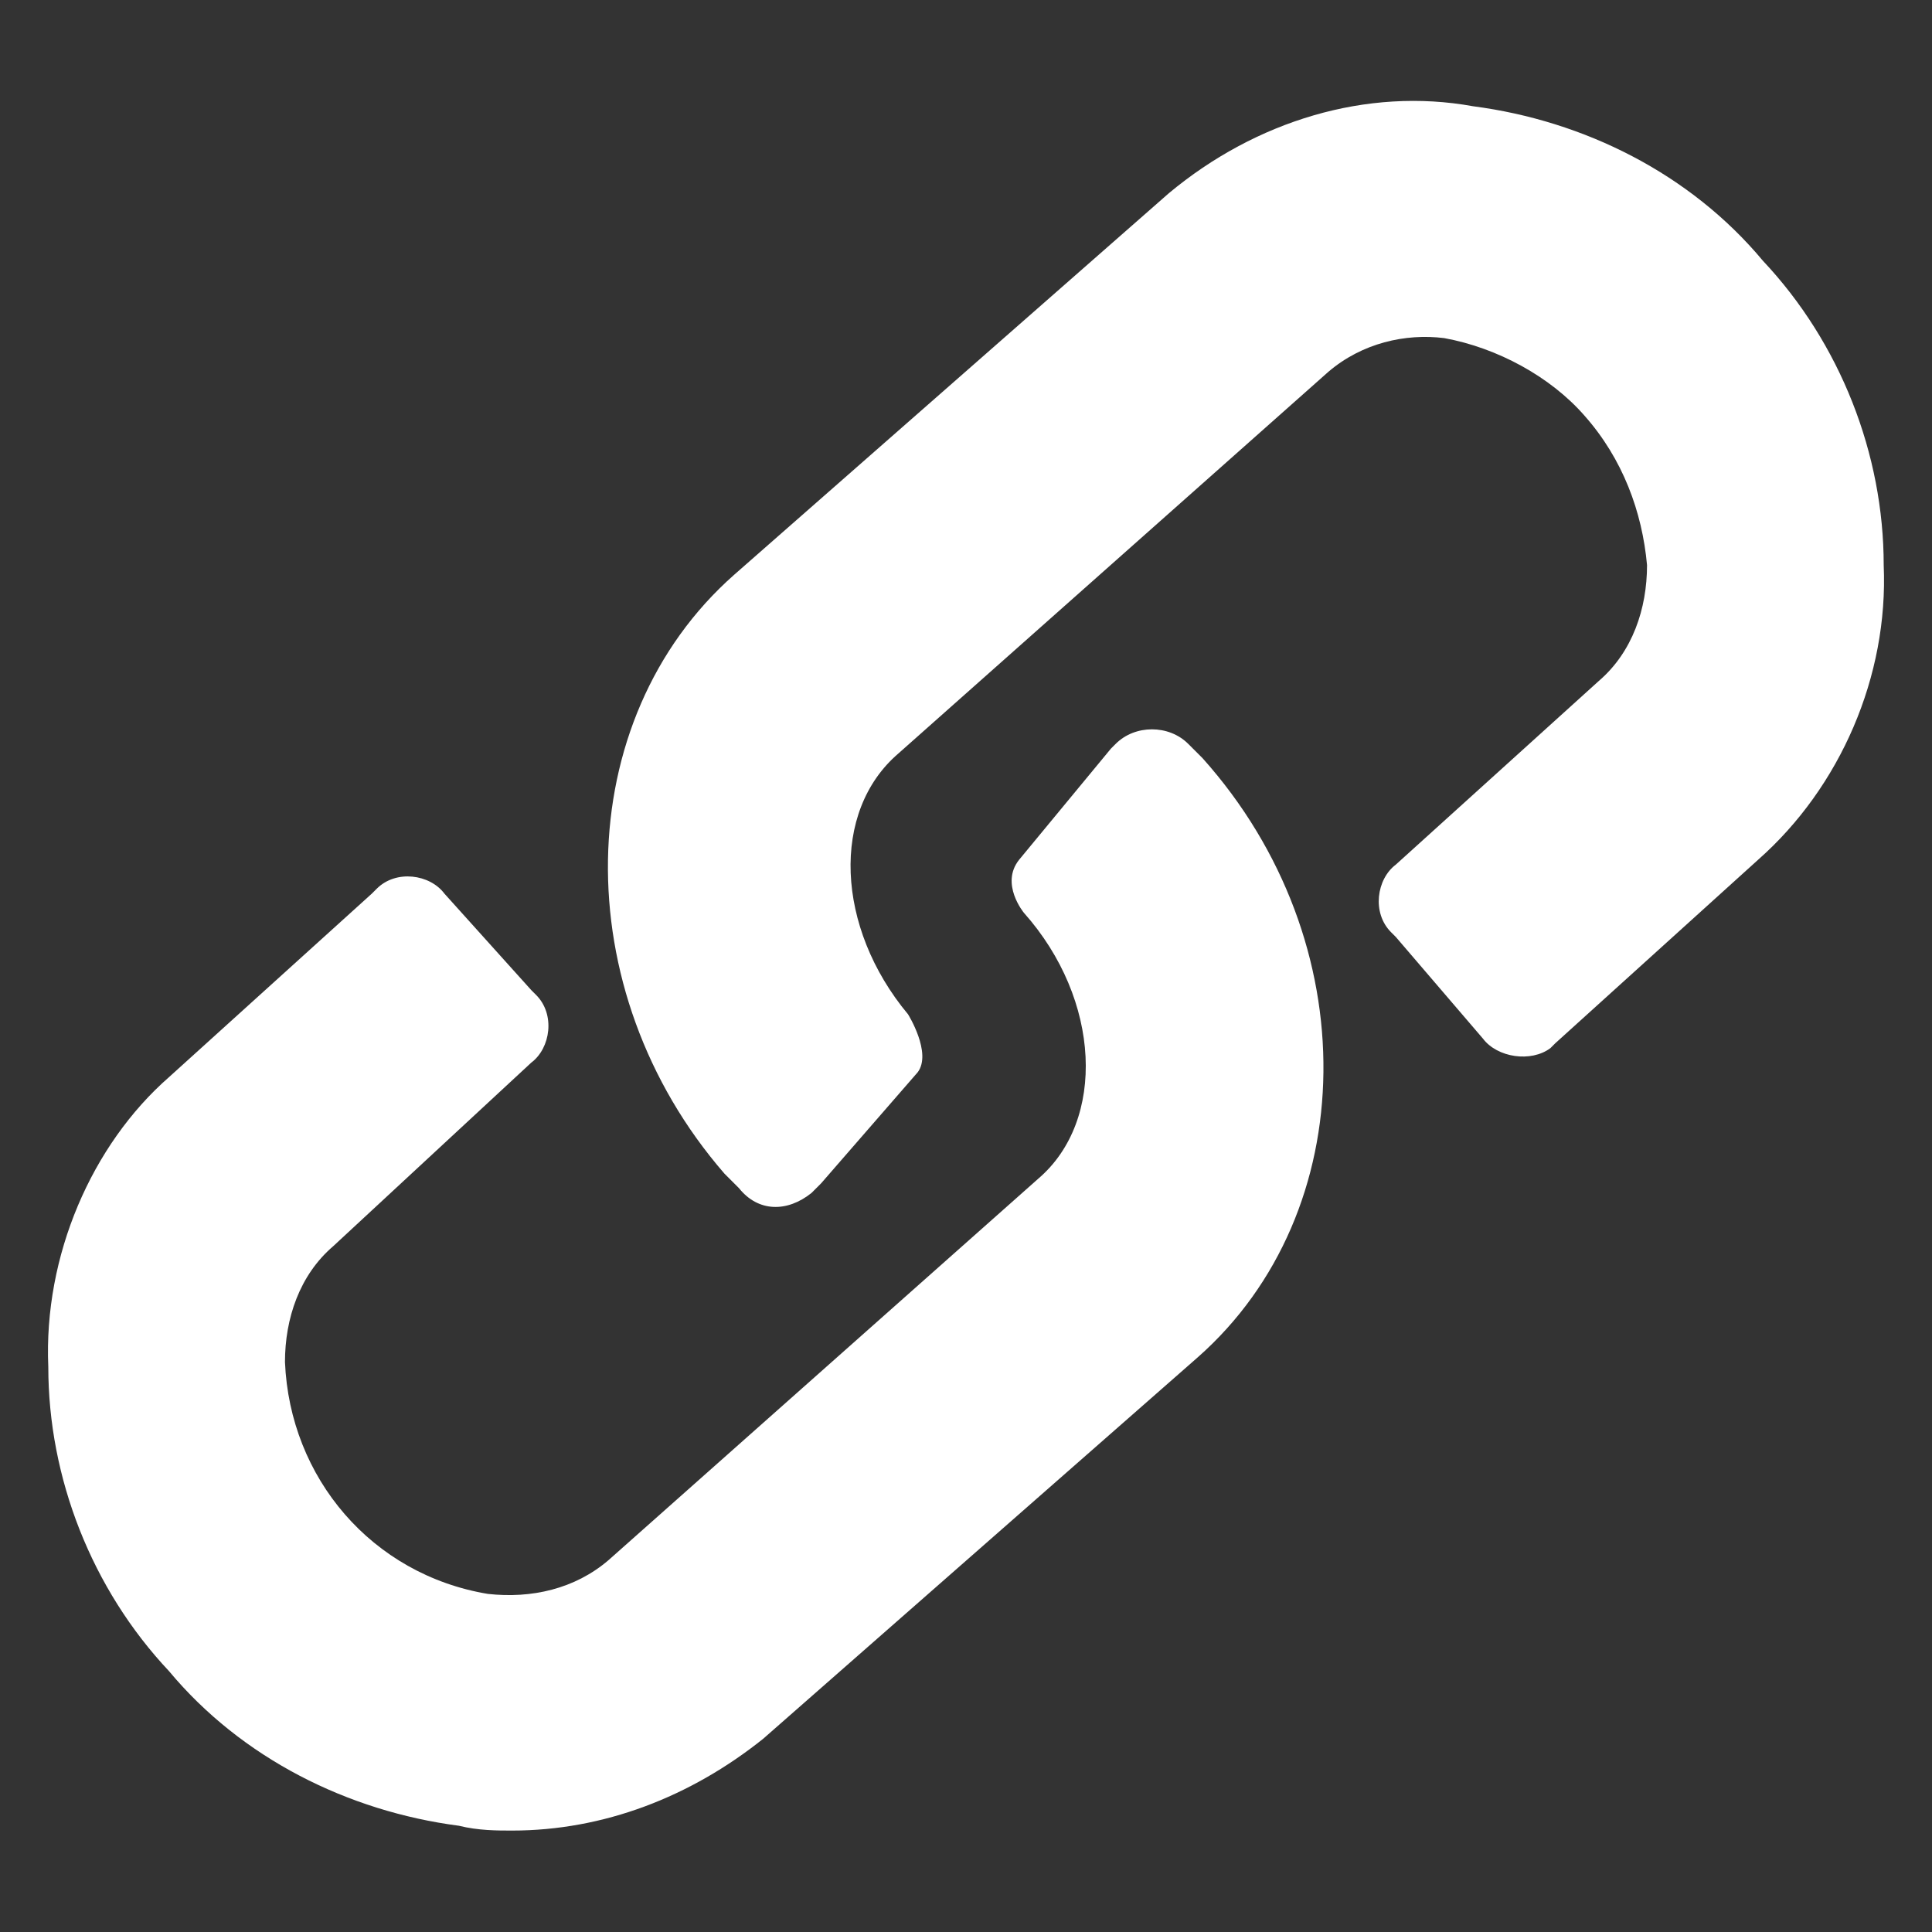
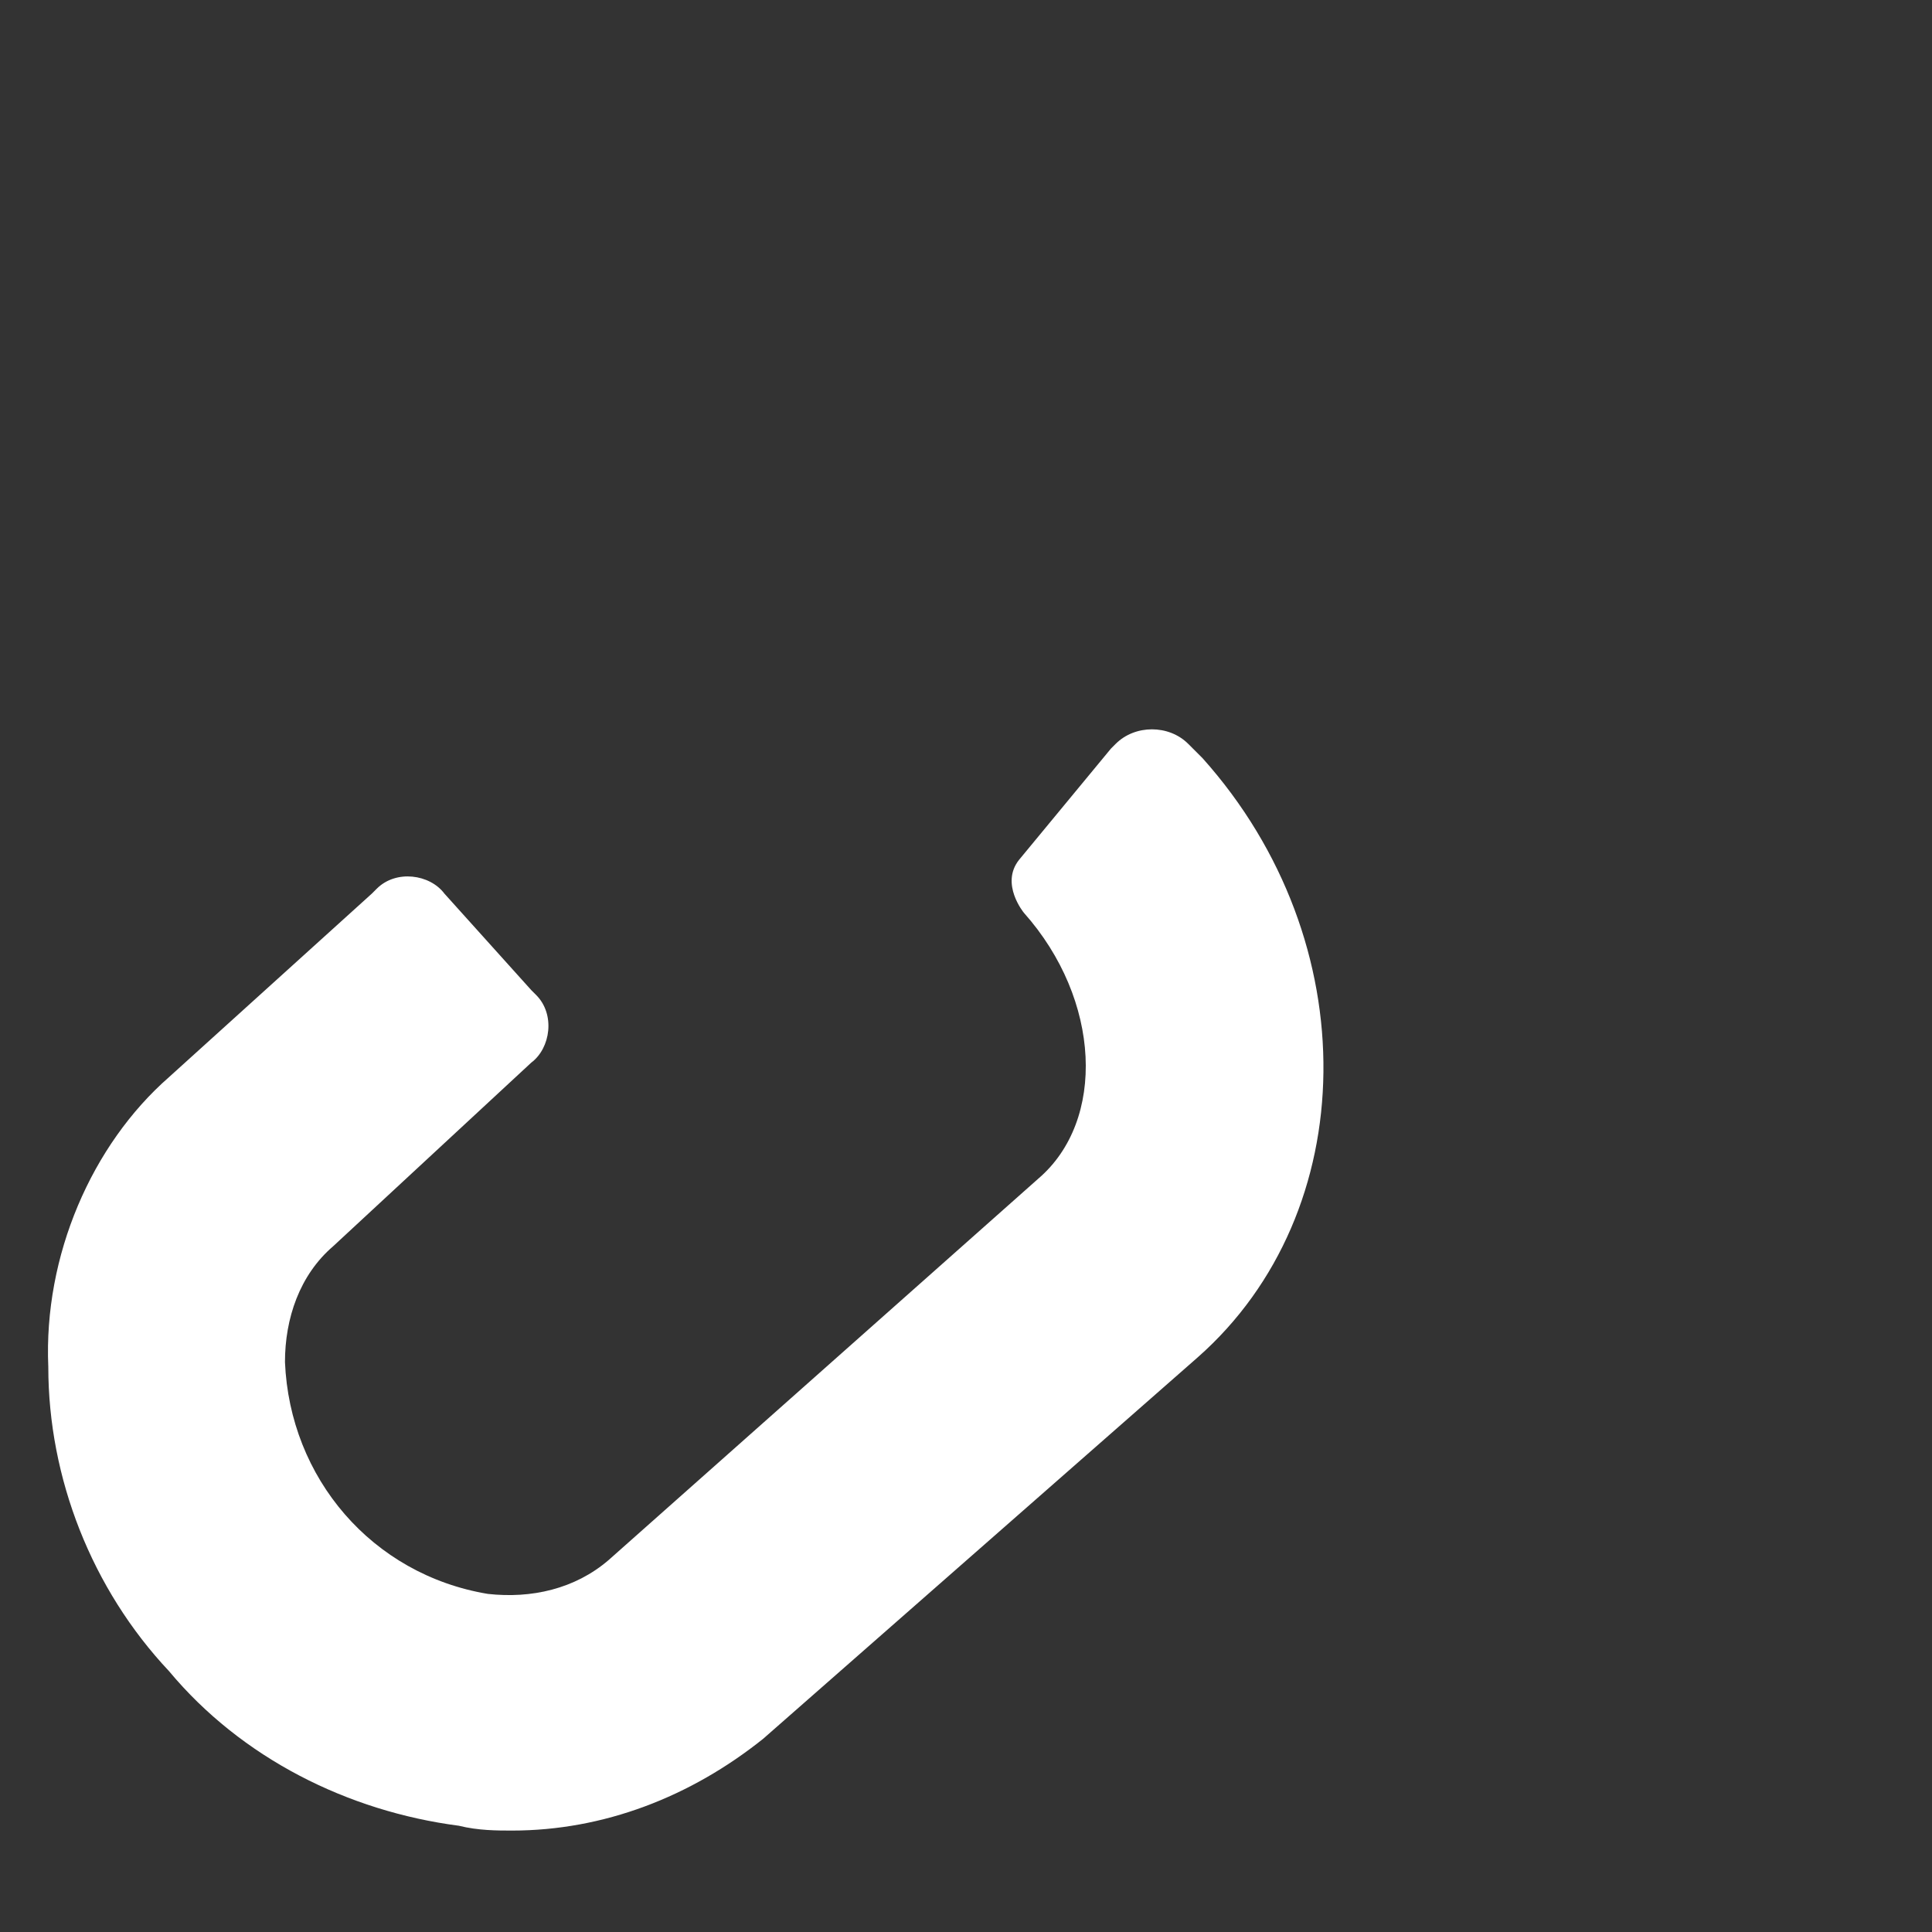
<svg xmlns="http://www.w3.org/2000/svg" version="1.1" id="Layer_1" x="0px" y="0px" width="40px" height="40px" viewBox="0 0 40 40" style="enable-background:new 0 0 40 40;" xml:space="preserve">
  <rect x="0" y="0" width="40" height="40" fill="#333333" stroke="none" />
  <style type="text/css">
	.st0{fill:#FFFFFF;}
</style>
-   <path class="st0" d="M36.5,5.4c-1.5-1.8-3.7-2.9-6-3.2C28.3,1.8,26,2.5,24.2,4l-9,7.9c-3.4,3-3.5,8.6-0.2,12.4l0.3,0.3  c0.4,0.5,1,0.5,1.5,0.1c0.1-0.1,0.1-0.1,0.2-0.2l2-2.3c0.3-0.4-0.2-1.2-0.2-1.2l0,0c-1.5-1.8-1.6-4.2-0.2-5.4l8.9-7.9  c0.7-0.6,1.6-0.8,2.4-0.7c1.1,0.2,2.2,0.8,2.9,1.6c0.8,0.9,1.2,2,1.3,3.1c0,0.9-0.3,1.8-1,2.4l-4.2,3.8c-0.4,0.3-0.5,1-0.1,1.4  c0,0,0,0,0.1,0.1l1.8,2.1c0.3,0.4,1,0.5,1.4,0.2c0,0,0,0,0.1-0.1l4.2-3.8c1.7-1.5,2.7-3.8,2.6-6.1C39,9.4,38.1,7.1,36.5,5.4z" />
  <path class="st0" d="M24.6,15.4c-0.4-0.4-1.1-0.4-1.5,0c0,0,0,0-0.1,0.1l-1.9,2.3c-0.4,0.5,0.1,1.1,0.1,1.1l0,0l0,0  c1.6,1.8,1.7,4.3,0.3,5.5l-8.9,7.9c-0.7,0.6-1.6,0.8-2.5,0.7c-2.4-0.4-4.1-2.4-4.2-4.8c0-0.9,0.3-1.8,1-2.4L11,22  c0.4-0.3,0.5-1,0.1-1.4c0,0,0,0-0.1-0.1l-1.8-2c-0.3-0.4-1-0.5-1.4-0.1c0,0,0,0-0.1,0.1l-4.2,3.8c-1.6,1.4-2.6,3.7-2.5,6  c0,2.3,0.9,4.6,2.5,6.3c1.5,1.8,3.7,2.9,6,3.2c0.4,0.1,0.8,0.1,1.1,0.1c1.9,0,3.7-0.7,5.2-1.9l9-7.9c3.4-3,3.5-8.6,0.1-12.4  C24.8,15.6,24.7,15.5,24.6,15.4z" />
</svg>